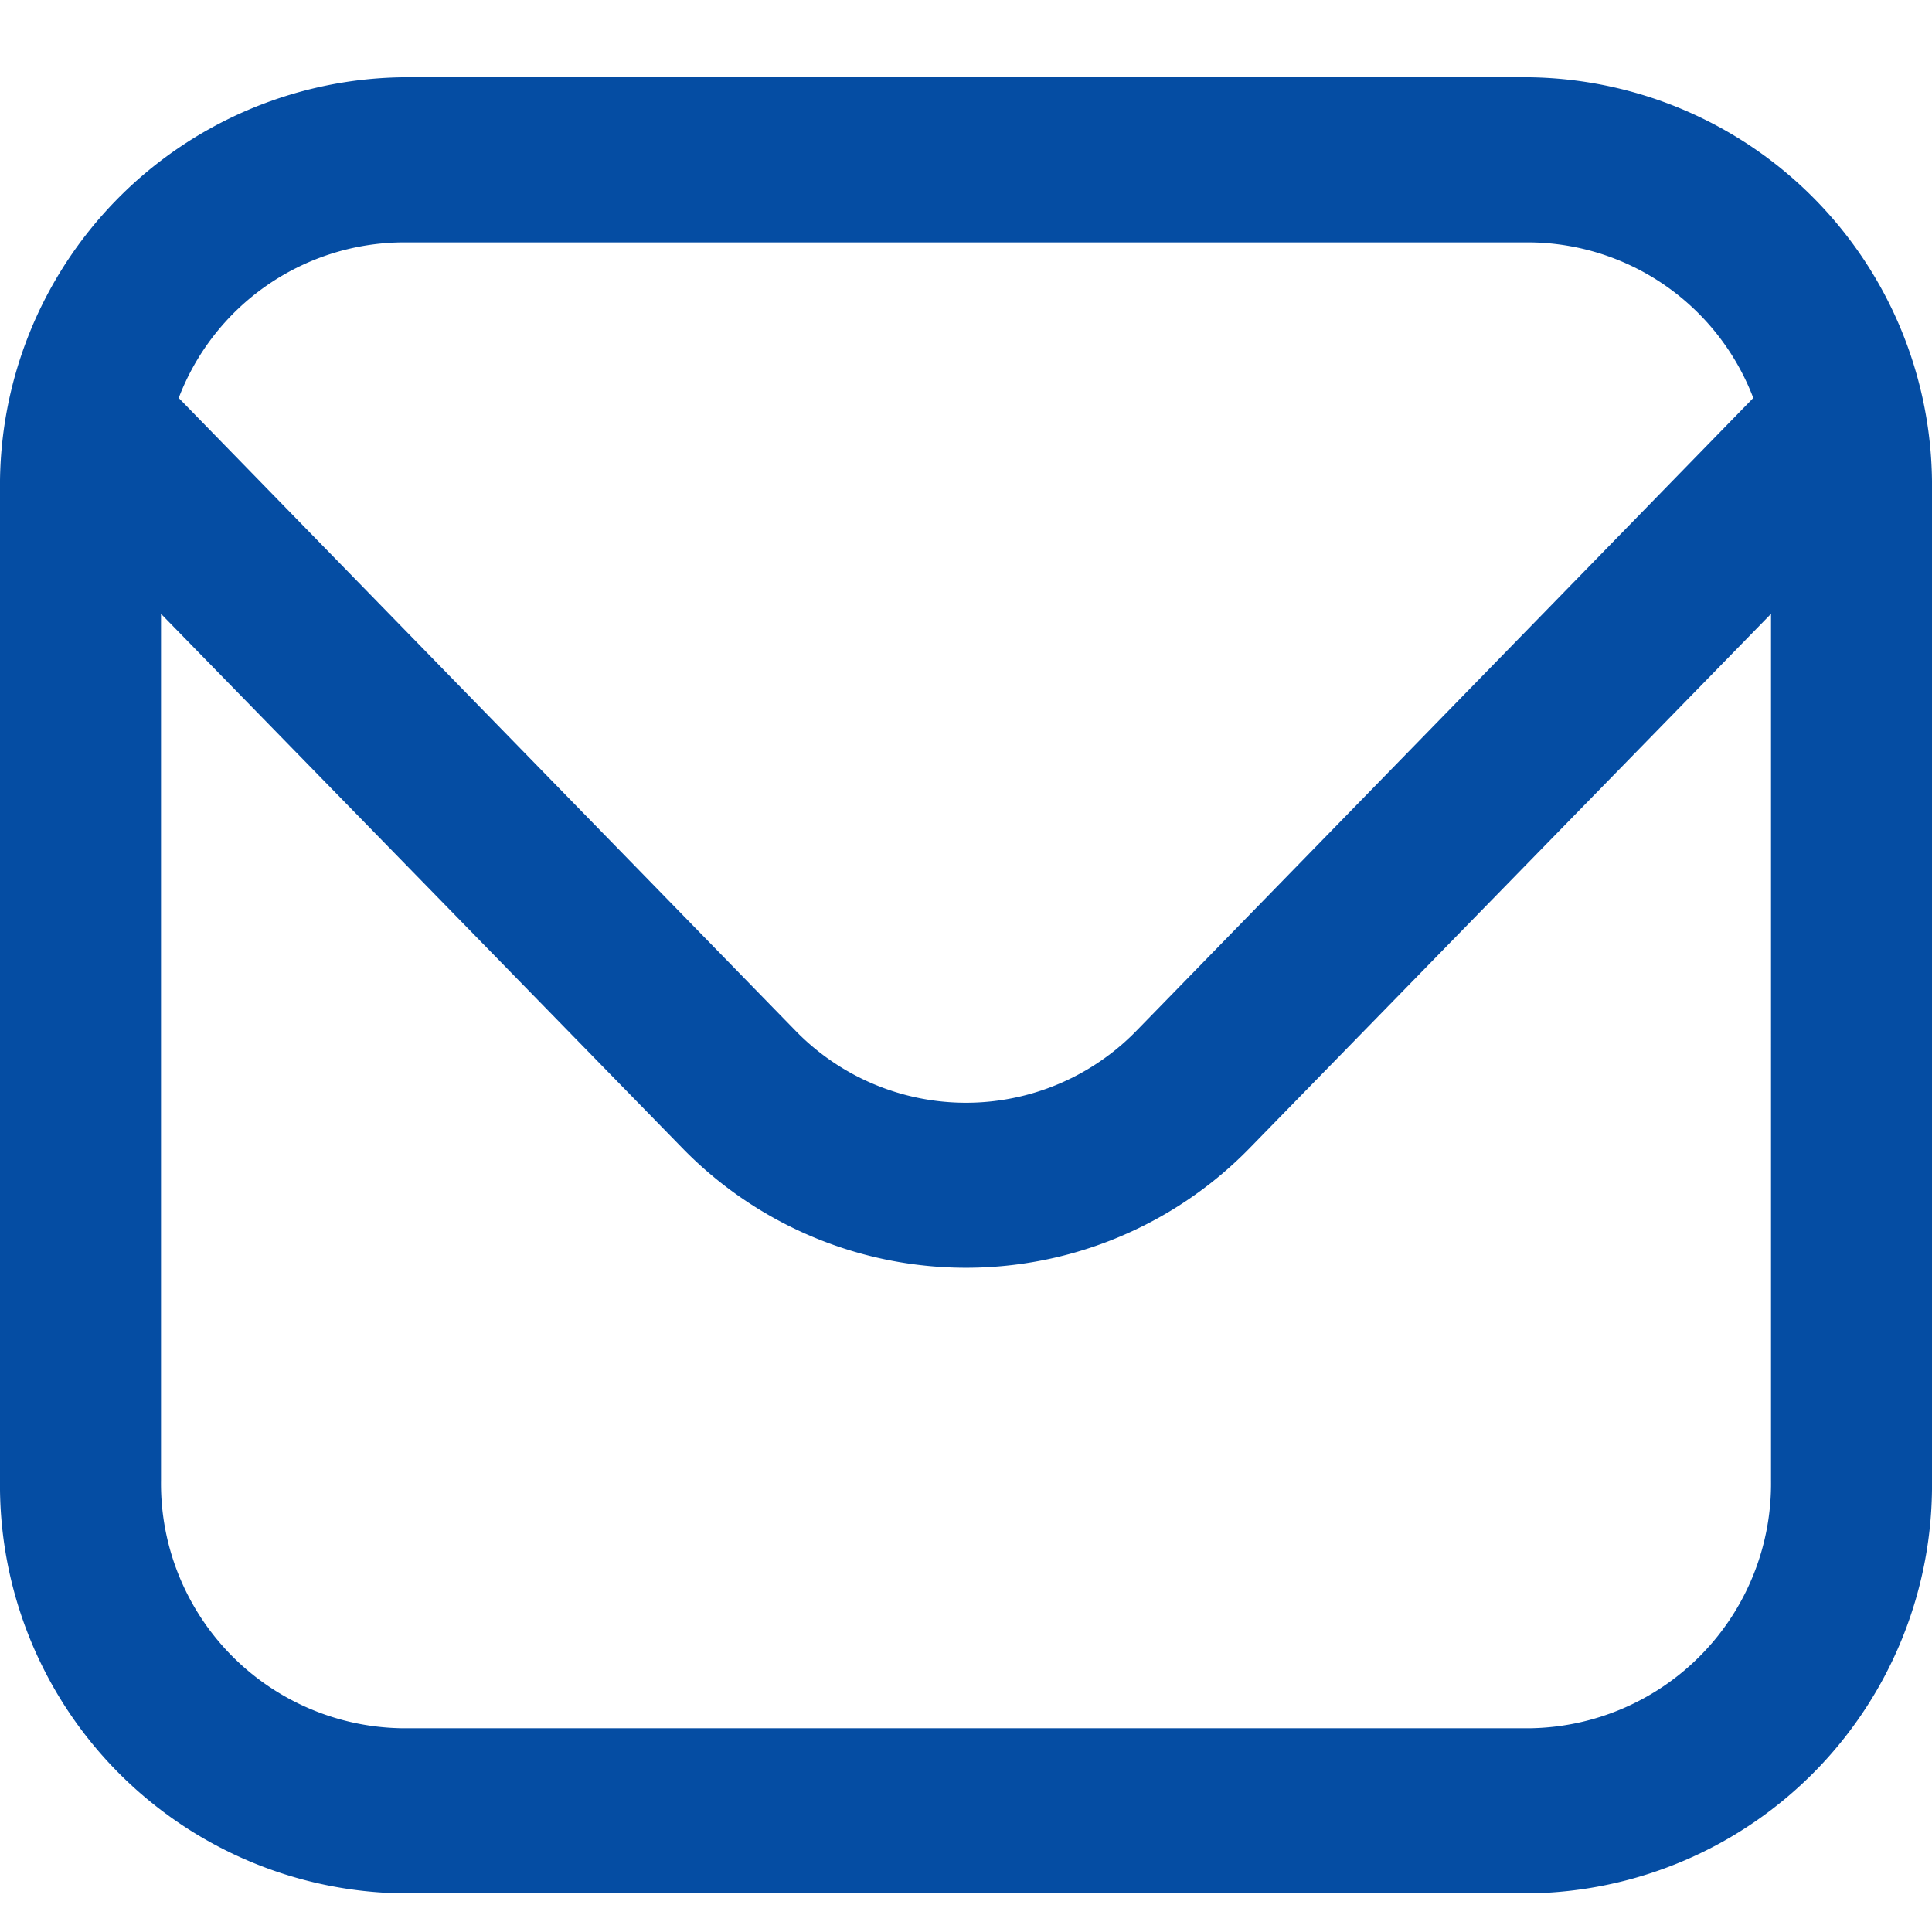
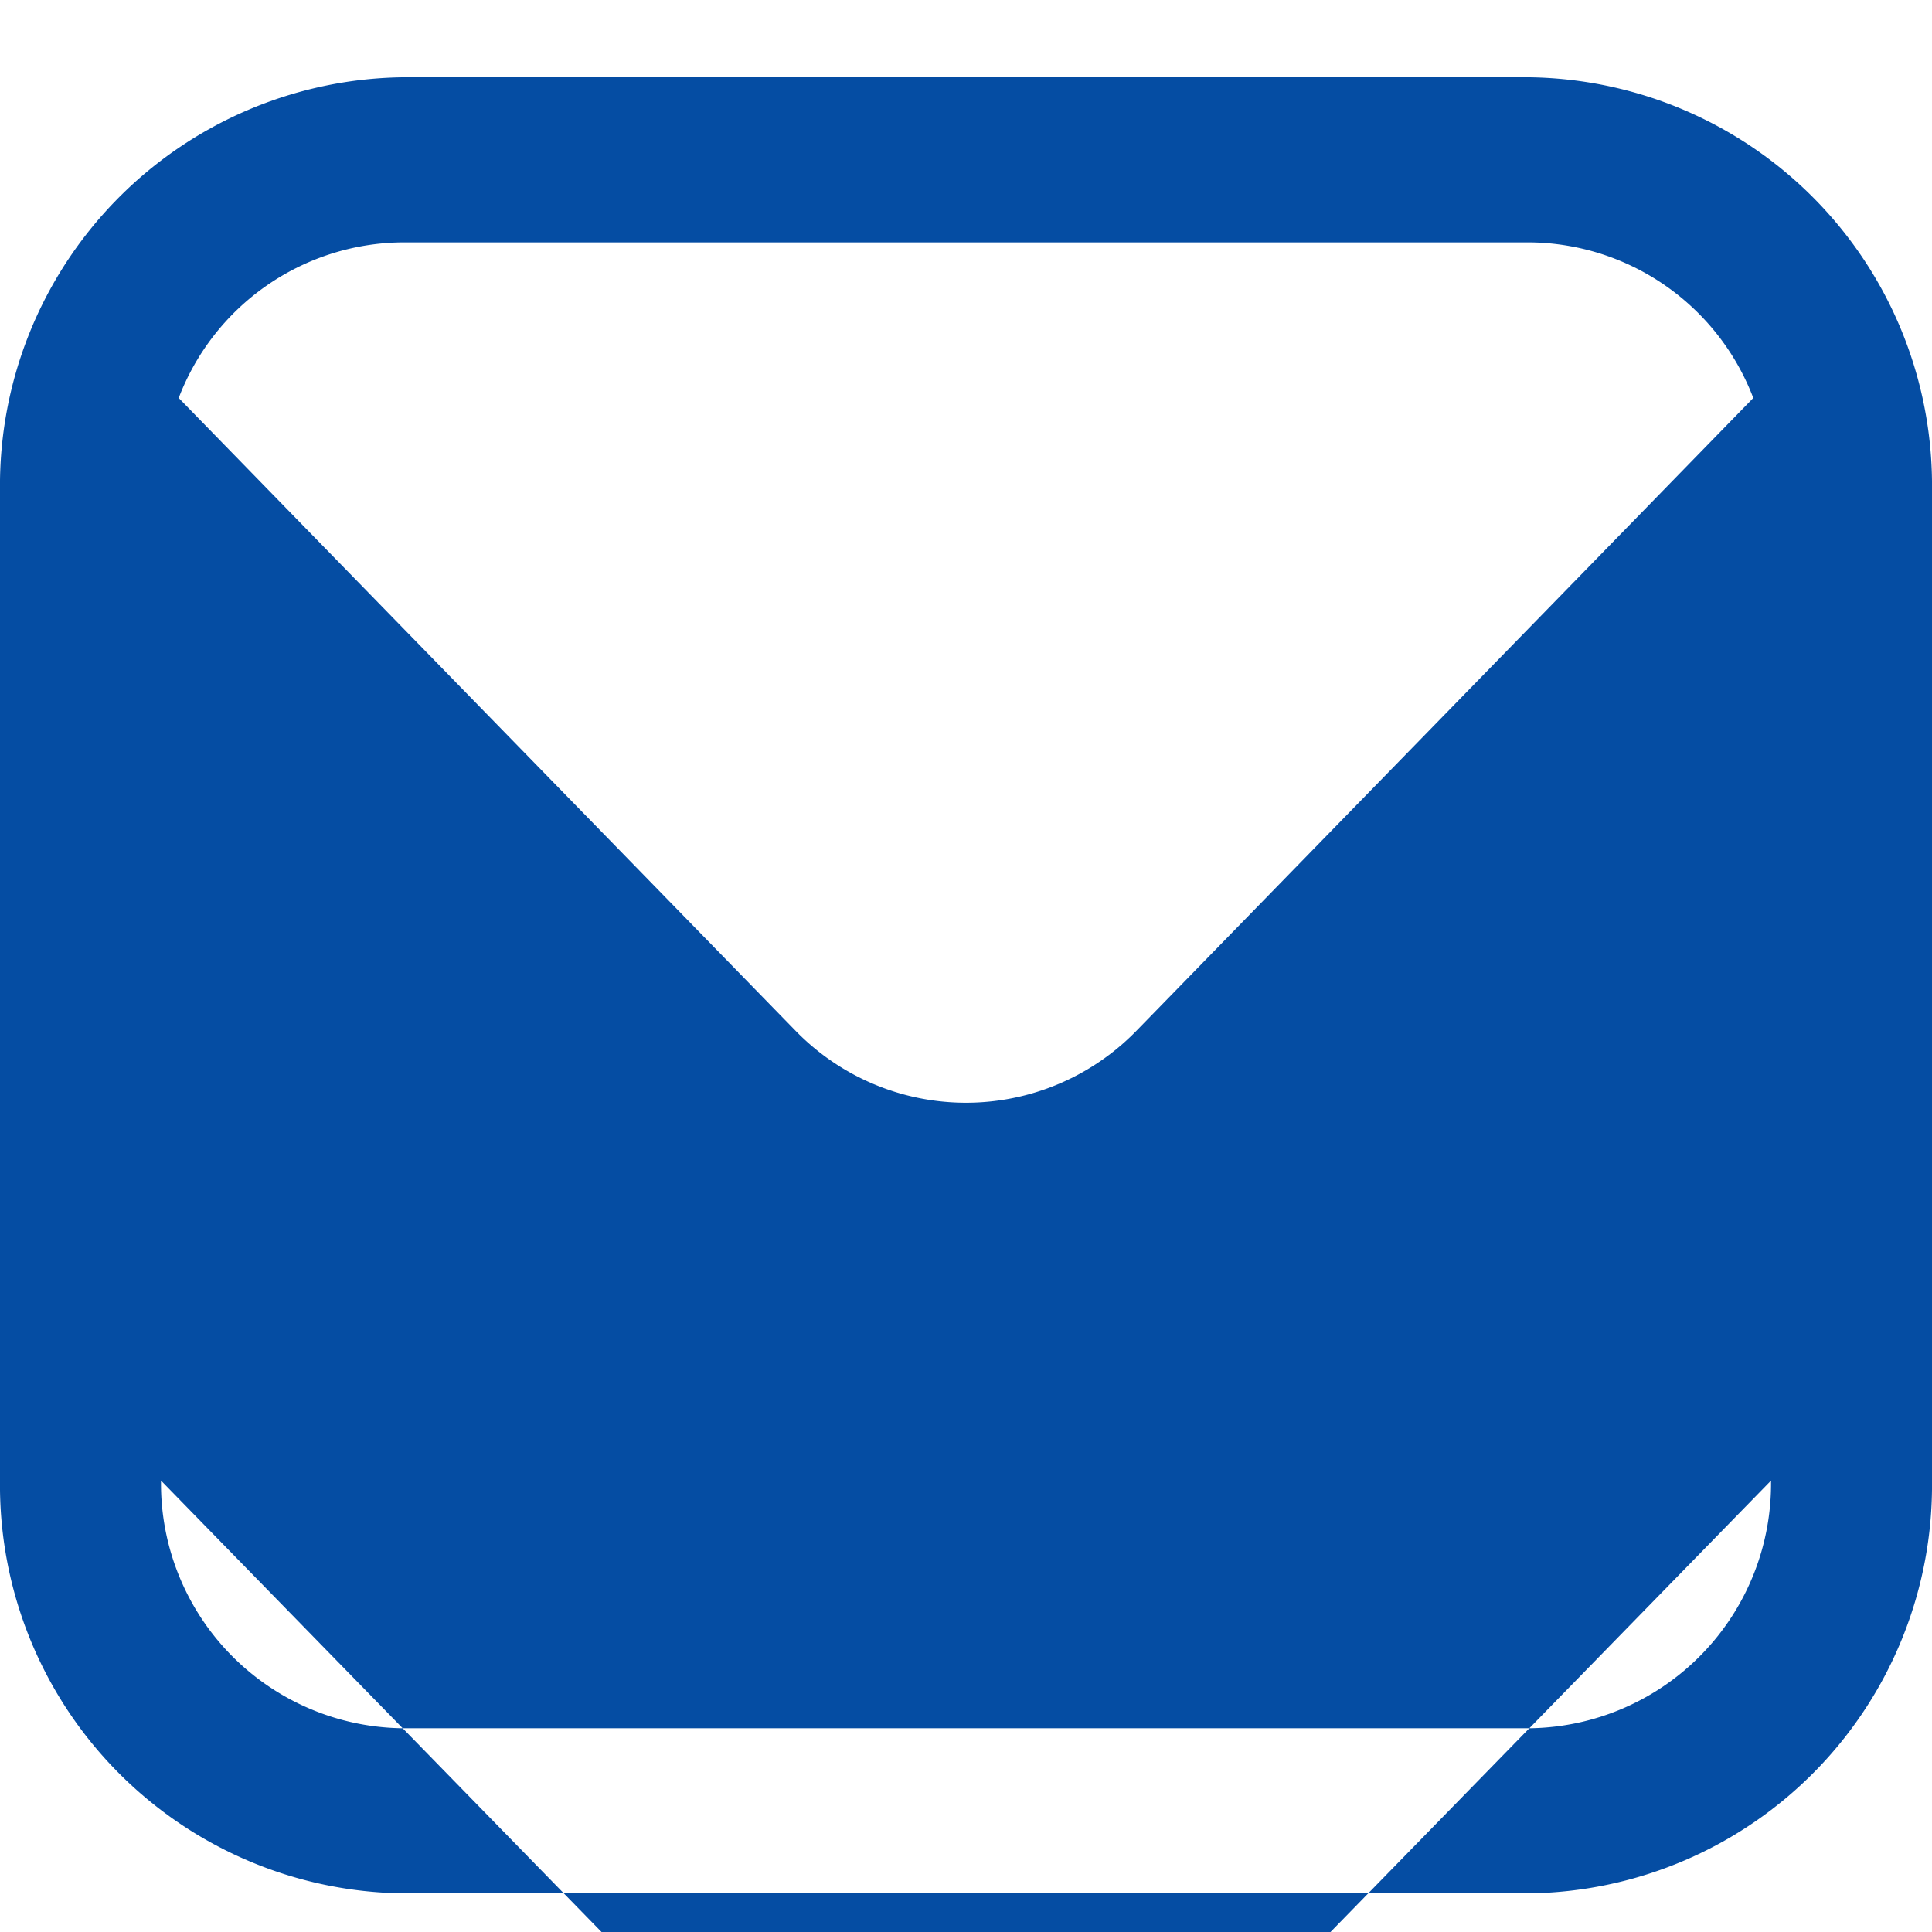
<svg xmlns="http://www.w3.org/2000/svg" width="50" height="50" viewBox="0 0 50 50">
  <defs>
    <style>
      .cls-1 {
        fill: #054da3;
        fill-rule: evenodd;
      }
    </style>
  </defs>
-   <path id="kontak-email" class="cls-1" d="M39.583,2H10.417A10.564,10.564,0,0,0,0,12.682V38.318A10.564,10.564,0,0,0,10.417,49H39.583A10.564,10.564,0,0,0,50,38.318V12.682A10.564,10.564,0,0,0,39.583,2ZM10.417,6.273H39.583A6.254,6.254,0,0,1,45.375,10.3L29.421,26.666a6.155,6.155,0,0,1-8.842,0L4.625,10.3A6.254,6.254,0,0,1,10.417,6.273ZM39.583,44.727H10.417a6.331,6.331,0,0,1-6.25-6.409V15.886l13.467,13.8a10.249,10.249,0,0,0,14.733,0l13.467-13.8V38.318A6.331,6.331,0,0,1,39.583,44.727Z" />
+   <path id="kontak-email" class="cls-1" d="M39.583,2H10.417A10.564,10.564,0,0,0,0,12.682V38.318A10.564,10.564,0,0,0,10.417,49H39.583A10.564,10.564,0,0,0,50,38.318V12.682A10.564,10.564,0,0,0,39.583,2ZM10.417,6.273H39.583A6.254,6.254,0,0,1,45.375,10.3L29.421,26.666a6.155,6.155,0,0,1-8.842,0L4.625,10.3A6.254,6.254,0,0,1,10.417,6.273ZM39.583,44.727H10.417a6.331,6.331,0,0,1-6.25-6.409l13.467,13.8a10.249,10.249,0,0,0,14.733,0l13.467-13.8V38.318A6.331,6.331,0,0,1,39.583,44.727Z" />
</svg>